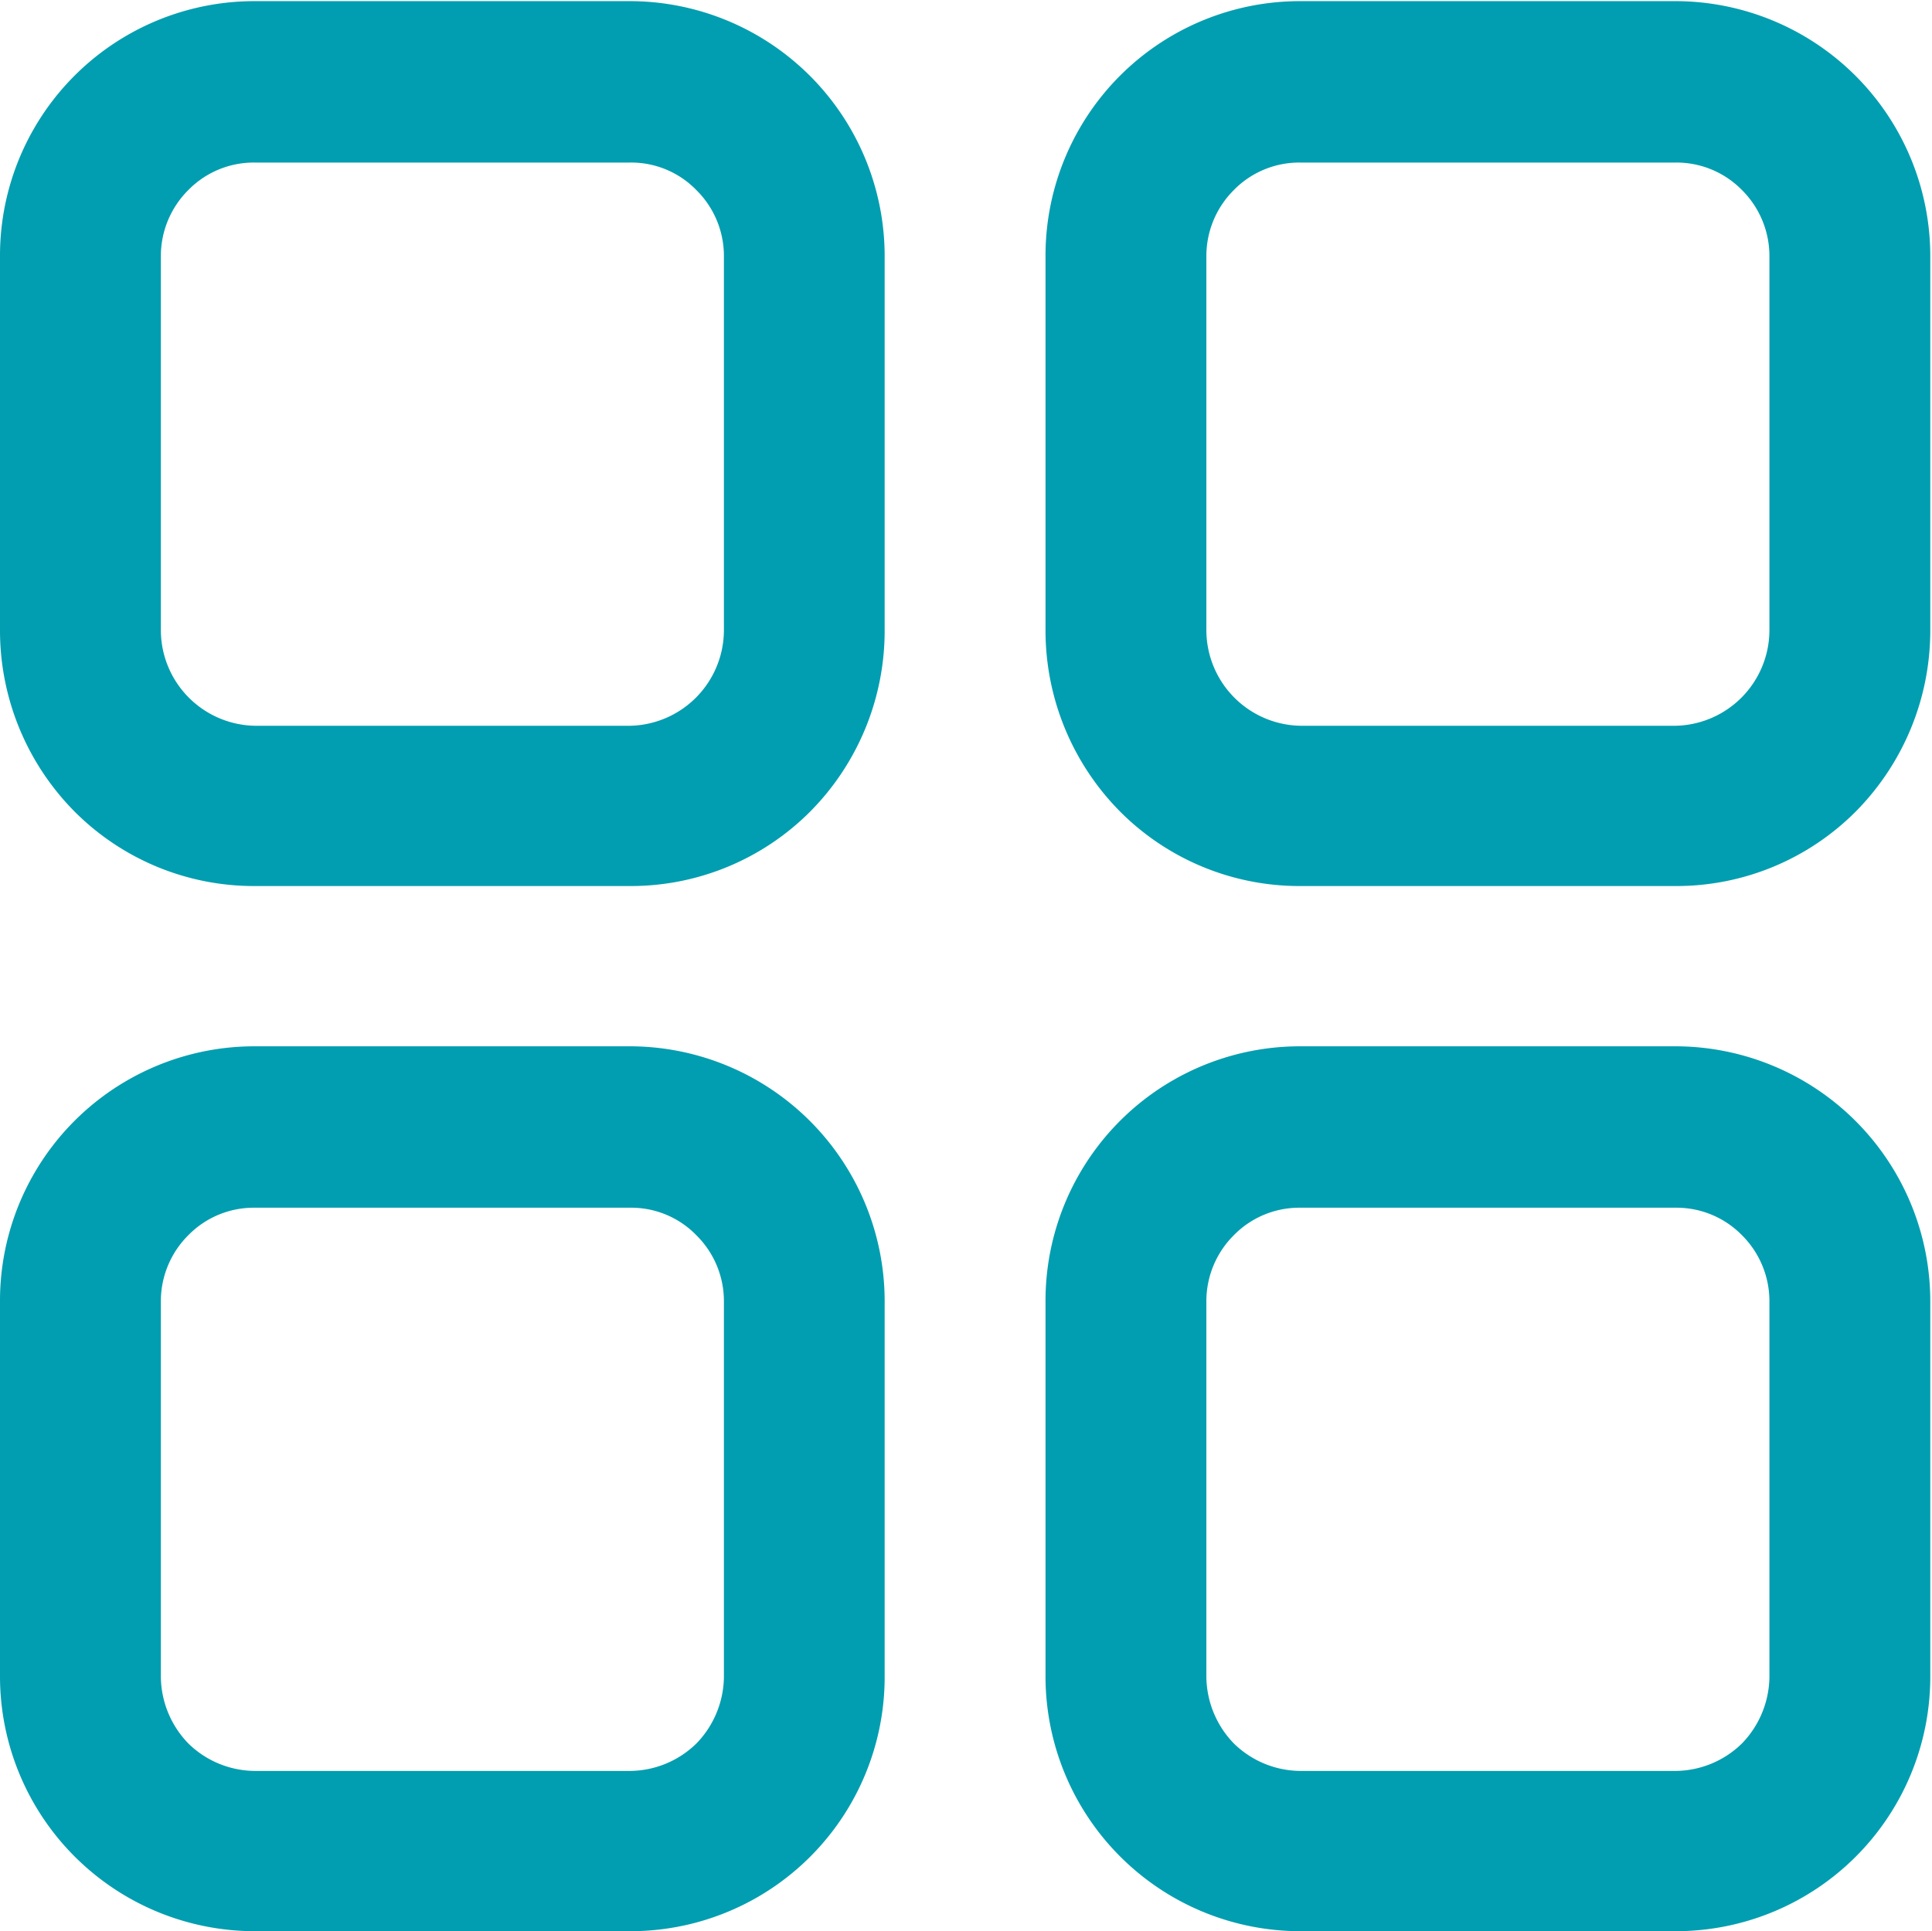
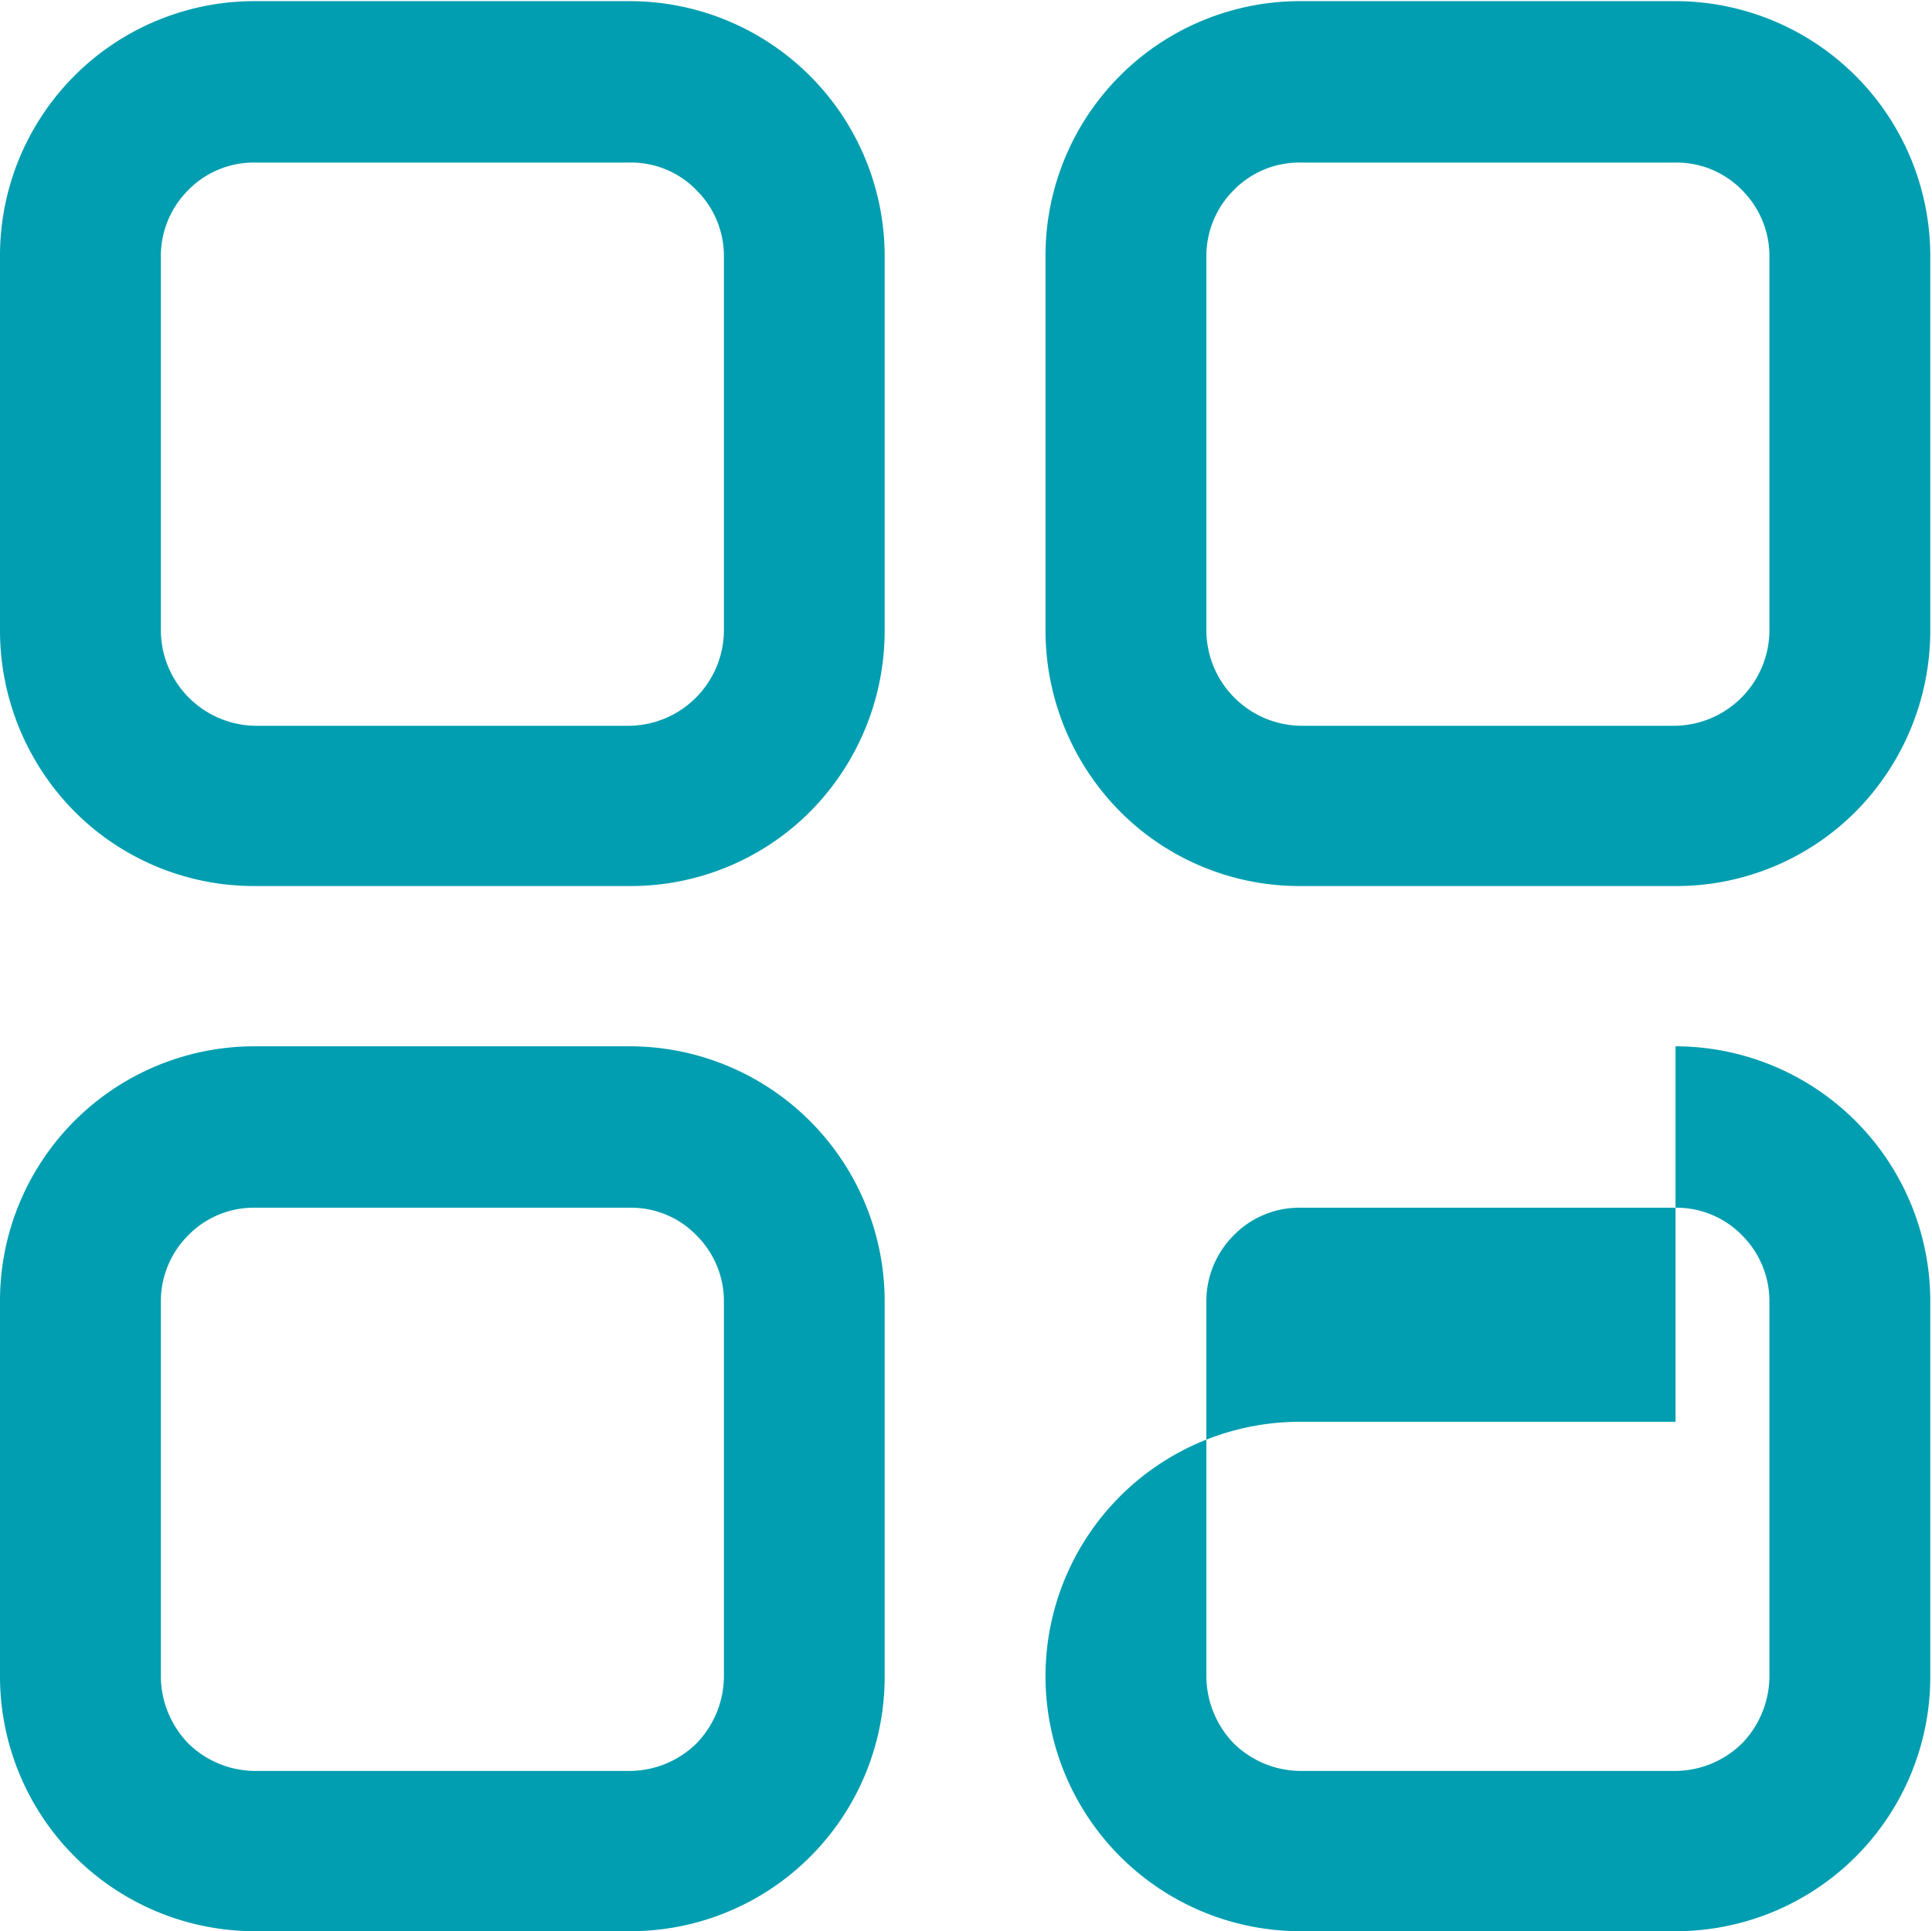
<svg xmlns="http://www.w3.org/2000/svg" width="16.875" height="16.87" viewBox="0 0 16.875 16.87">
  <defs>
    <style>
      .cls-1 {
        fill: #009eb0;
        fill-rule: evenodd;
      }
    </style>
  </defs>
-   <path id="pinzfaji3" class="cls-1" d="M956.721,2363.86a2.228,2.228,0,0,1,2.225,2.23v3.28a2.221,2.221,0,0,1-2.225,2.22h-3.276a2.227,2.227,0,0,1-2.226-2.22v-3.28a2.223,2.223,0,0,1,2.226-2.23h3.276Zm9.133,0a2.228,2.228,0,0,1,2.225,2.23v3.28a2.223,2.223,0,0,1-2.225,2.22h-3.277a2.227,2.227,0,0,1-2.226-2.22v-3.28a2.223,2.223,0,0,1,2.226-2.23h3.277Zm-9.133,1.41h-3.276a0.8,0.8,0,0,0-.581.24,0.813,0.813,0,0,0-.24.58v3.28a0.848,0.848,0,0,0,.24.58,0.838,0.838,0,0,0,.581.24h3.276a0.838,0.838,0,0,0,.581-0.24,0.848,0.848,0,0,0,.24-0.58v-3.28a0.809,0.809,0,0,0-.241-0.58,0.793,0.793,0,0,0-.58-0.24h0Zm9.133,0h-3.277a0.8,0.8,0,0,0-.581.24,0.813,0.813,0,0,0-.24.58v3.28a0.848,0.848,0,0,0,.24.58,0.838,0.838,0,0,0,.581.24h3.277a0.838,0.838,0,0,0,.58-0.24,0.848,0.848,0,0,0,.24-0.58v-3.28a0.813,0.813,0,0,0-.24-0.58,0.8,0.8,0,0,0-.58-0.24h0Zm-9.133-10.54a2.228,2.228,0,0,1,2.225,2.23v3.27a2.242,2.242,0,0,1-.651,1.58,2.212,2.212,0,0,1-1.574.65h-3.276a2.212,2.212,0,0,1-1.574-.65,2.247,2.247,0,0,1-.652-1.58v-3.27a2.223,2.223,0,0,1,2.226-2.23h3.276Zm9.133,0a2.228,2.228,0,0,1,2.225,2.23v3.27a2.247,2.247,0,0,1-.652,1.58,2.211,2.211,0,0,1-1.573.65h-3.277a2.212,2.212,0,0,1-1.574-.65,2.247,2.247,0,0,1-.652-1.58v-3.27a2.223,2.223,0,0,1,2.226-2.23h3.277Zm-9.133,1.41h-3.276a0.8,0.8,0,0,0-.581.24,0.813,0.813,0,0,0-.24.58v3.27a0.837,0.837,0,0,0,.821.83h3.276a0.837,0.837,0,0,0,.821-0.83v-3.27a0.809,0.809,0,0,0-.241-0.58,0.793,0.793,0,0,0-.58-0.24h0Zm9.133,0h-3.277a0.8,0.8,0,0,0-.581.24,0.813,0.813,0,0,0-.24.58v3.27a0.837,0.837,0,0,0,.821.83h3.277a0.837,0.837,0,0,0,.82-0.83v-3.27a0.813,0.813,0,0,0-.24-0.58,0.8,0.8,0,0,0-.58-0.24h0Zm0,0" transform="translate(-951.219 -2354.72)" />
+   <path id="pinzfaji3" class="cls-1" d="M956.721,2363.86a2.228,2.228,0,0,1,2.225,2.23v3.28a2.221,2.221,0,0,1-2.225,2.22h-3.276a2.227,2.227,0,0,1-2.226-2.22v-3.28a2.223,2.223,0,0,1,2.226-2.23h3.276Zm9.133,0a2.228,2.228,0,0,1,2.225,2.23v3.28a2.223,2.223,0,0,1-2.225,2.22h-3.277a2.227,2.227,0,0,1-2.226-2.22a2.223,2.223,0,0,1,2.226-2.23h3.277Zm-9.133,1.41h-3.276a0.8,0.8,0,0,0-.581.24,0.813,0.813,0,0,0-.24.58v3.28a0.848,0.848,0,0,0,.24.58,0.838,0.838,0,0,0,.581.24h3.276a0.838,0.838,0,0,0,.581-0.24,0.848,0.848,0,0,0,.24-0.58v-3.28a0.809,0.809,0,0,0-.241-0.58,0.793,0.793,0,0,0-.58-0.24h0Zm9.133,0h-3.277a0.8,0.8,0,0,0-.581.24,0.813,0.813,0,0,0-.24.58v3.28a0.848,0.848,0,0,0,.24.58,0.838,0.838,0,0,0,.581.24h3.277a0.838,0.838,0,0,0,.58-0.24,0.848,0.848,0,0,0,.24-0.58v-3.28a0.813,0.813,0,0,0-.24-0.58,0.8,0.8,0,0,0-.58-0.24h0Zm-9.133-10.54a2.228,2.228,0,0,1,2.225,2.23v3.27a2.242,2.242,0,0,1-.651,1.58,2.212,2.212,0,0,1-1.574.65h-3.276a2.212,2.212,0,0,1-1.574-.65,2.247,2.247,0,0,1-.652-1.58v-3.27a2.223,2.223,0,0,1,2.226-2.23h3.276Zm9.133,0a2.228,2.228,0,0,1,2.225,2.23v3.27a2.247,2.247,0,0,1-.652,1.58,2.211,2.211,0,0,1-1.573.65h-3.277a2.212,2.212,0,0,1-1.574-.65,2.247,2.247,0,0,1-.652-1.58v-3.27a2.223,2.223,0,0,1,2.226-2.23h3.277Zm-9.133,1.41h-3.276a0.8,0.8,0,0,0-.581.24,0.813,0.813,0,0,0-.24.58v3.27a0.837,0.837,0,0,0,.821.83h3.276a0.837,0.837,0,0,0,.821-0.83v-3.27a0.809,0.809,0,0,0-.241-0.58,0.793,0.793,0,0,0-.58-0.24h0Zm9.133,0h-3.277a0.8,0.8,0,0,0-.581.24,0.813,0.813,0,0,0-.24.58v3.27a0.837,0.837,0,0,0,.821.83h3.277a0.837,0.837,0,0,0,.82-0.83v-3.27a0.813,0.813,0,0,0-.24-0.58,0.8,0.8,0,0,0-.58-0.24h0Zm0,0" transform="translate(-951.219 -2354.72)" />
</svg>